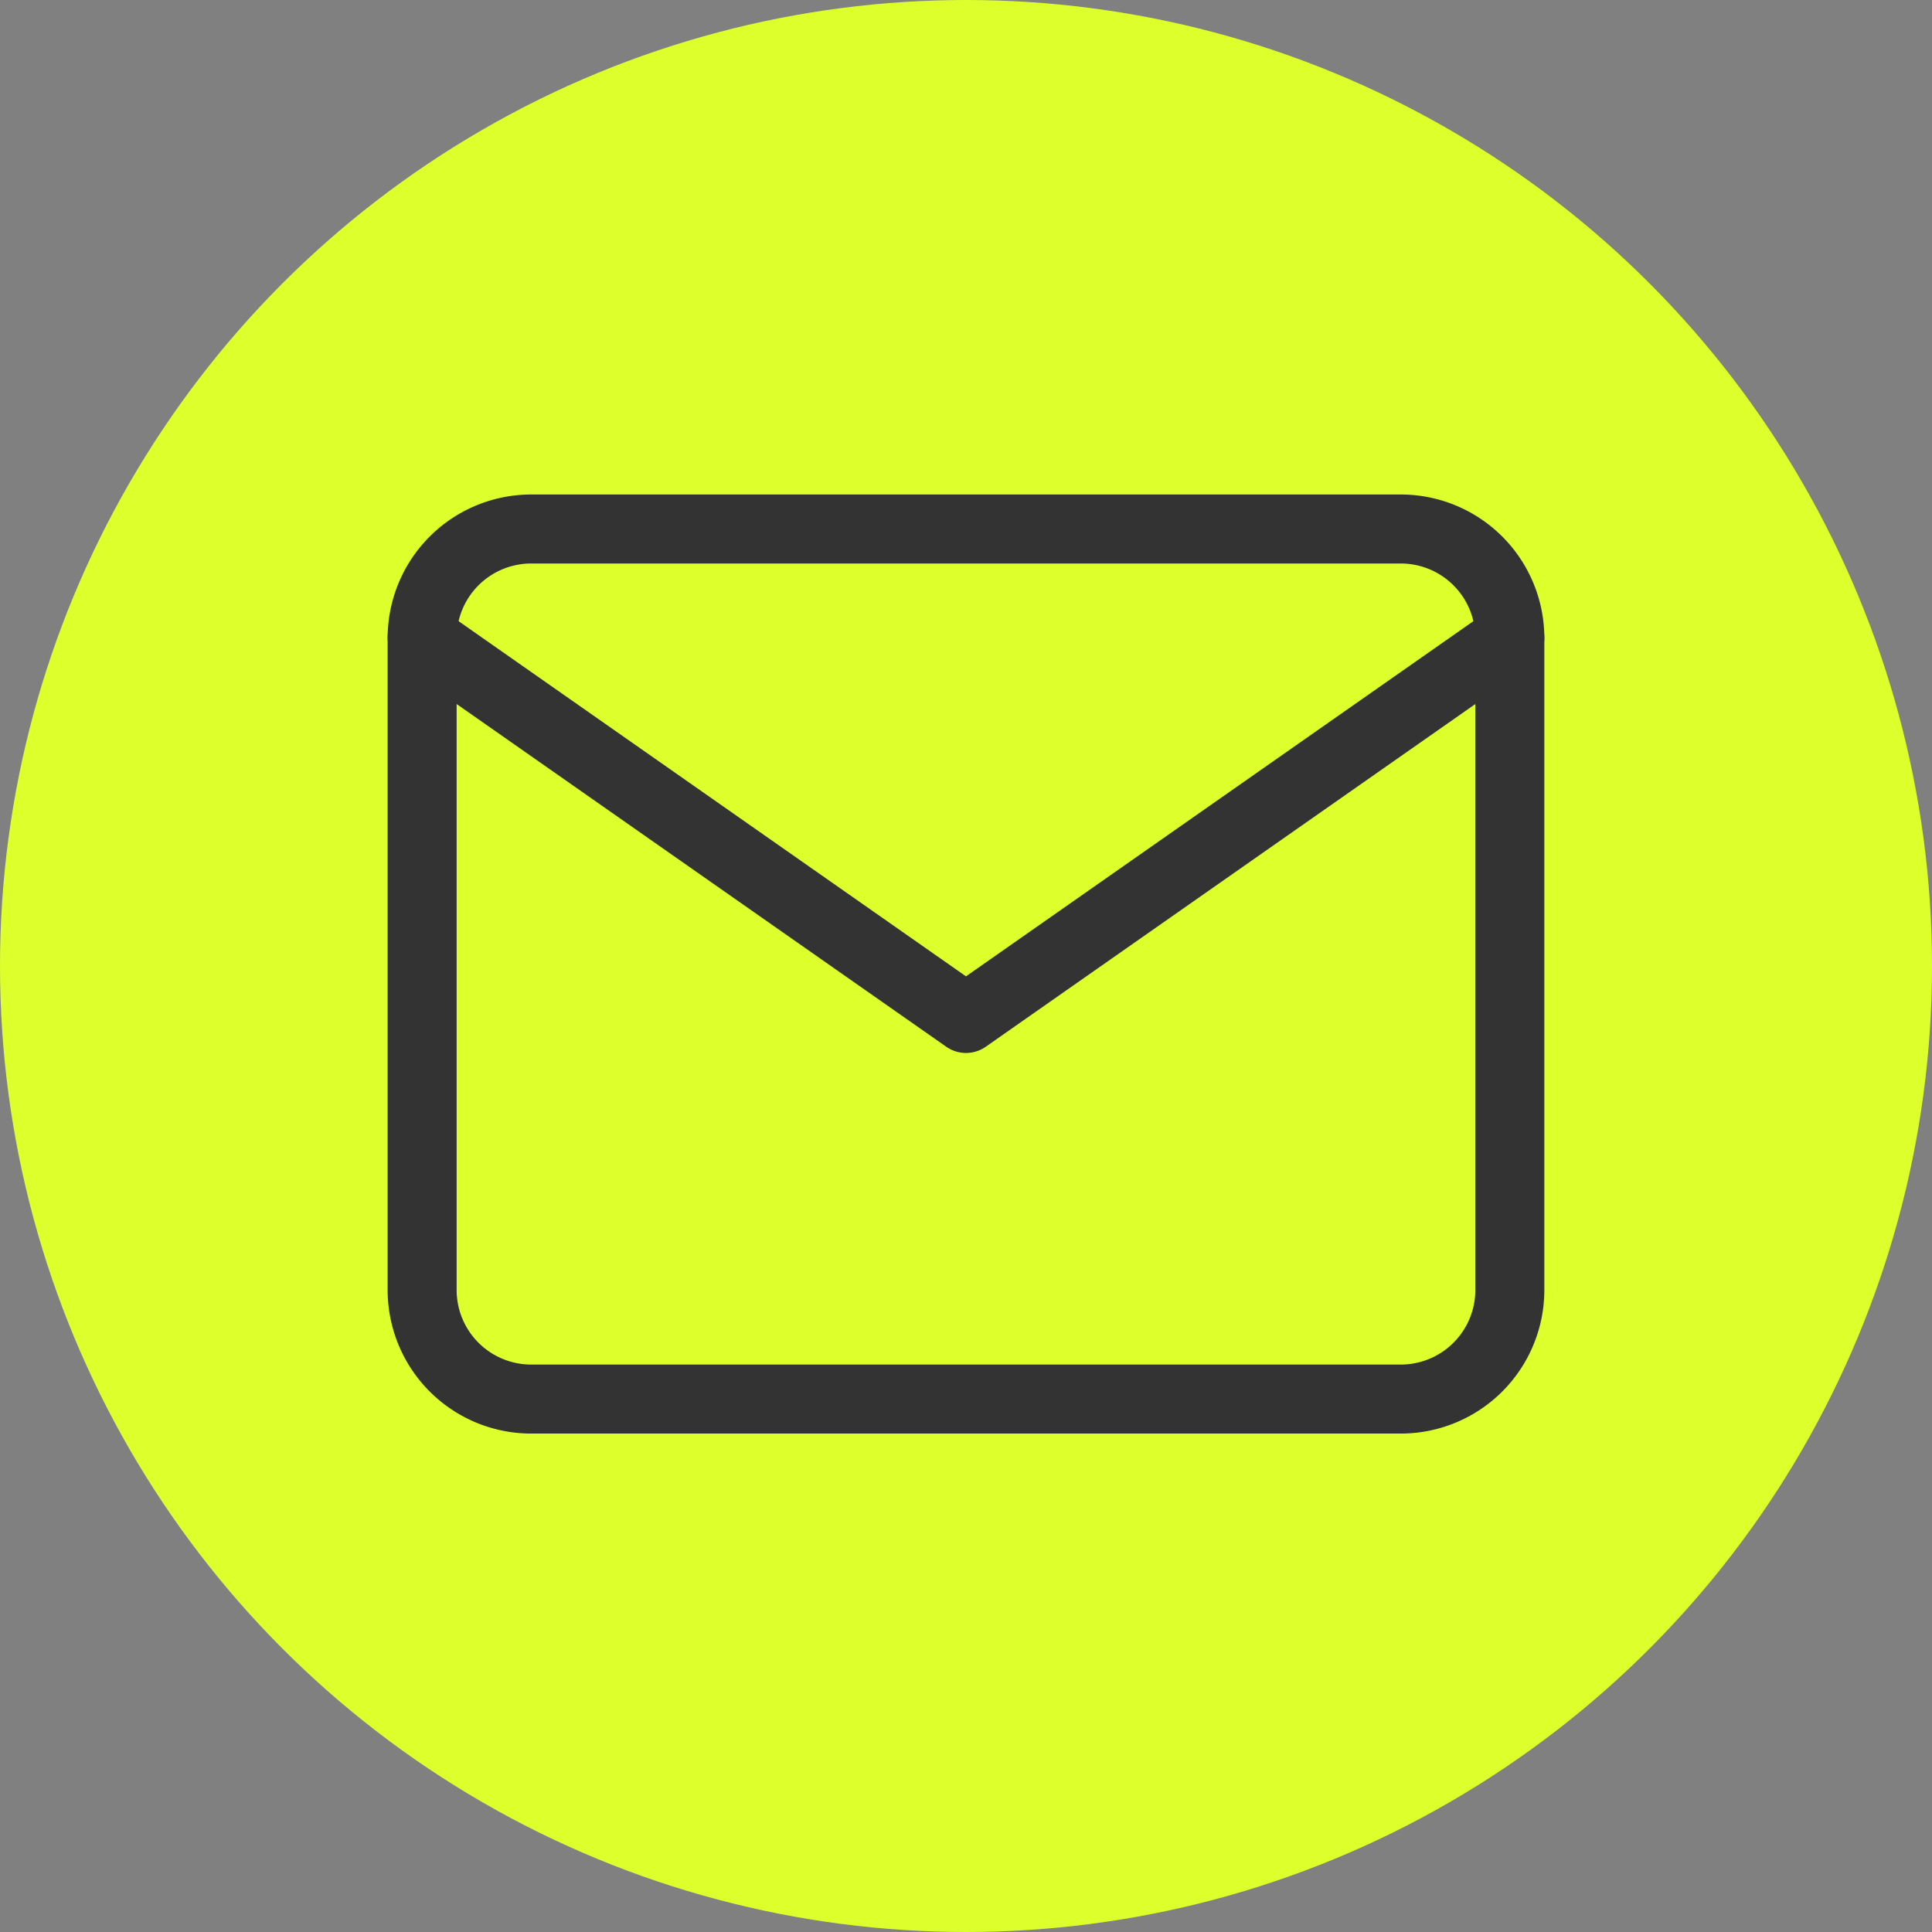
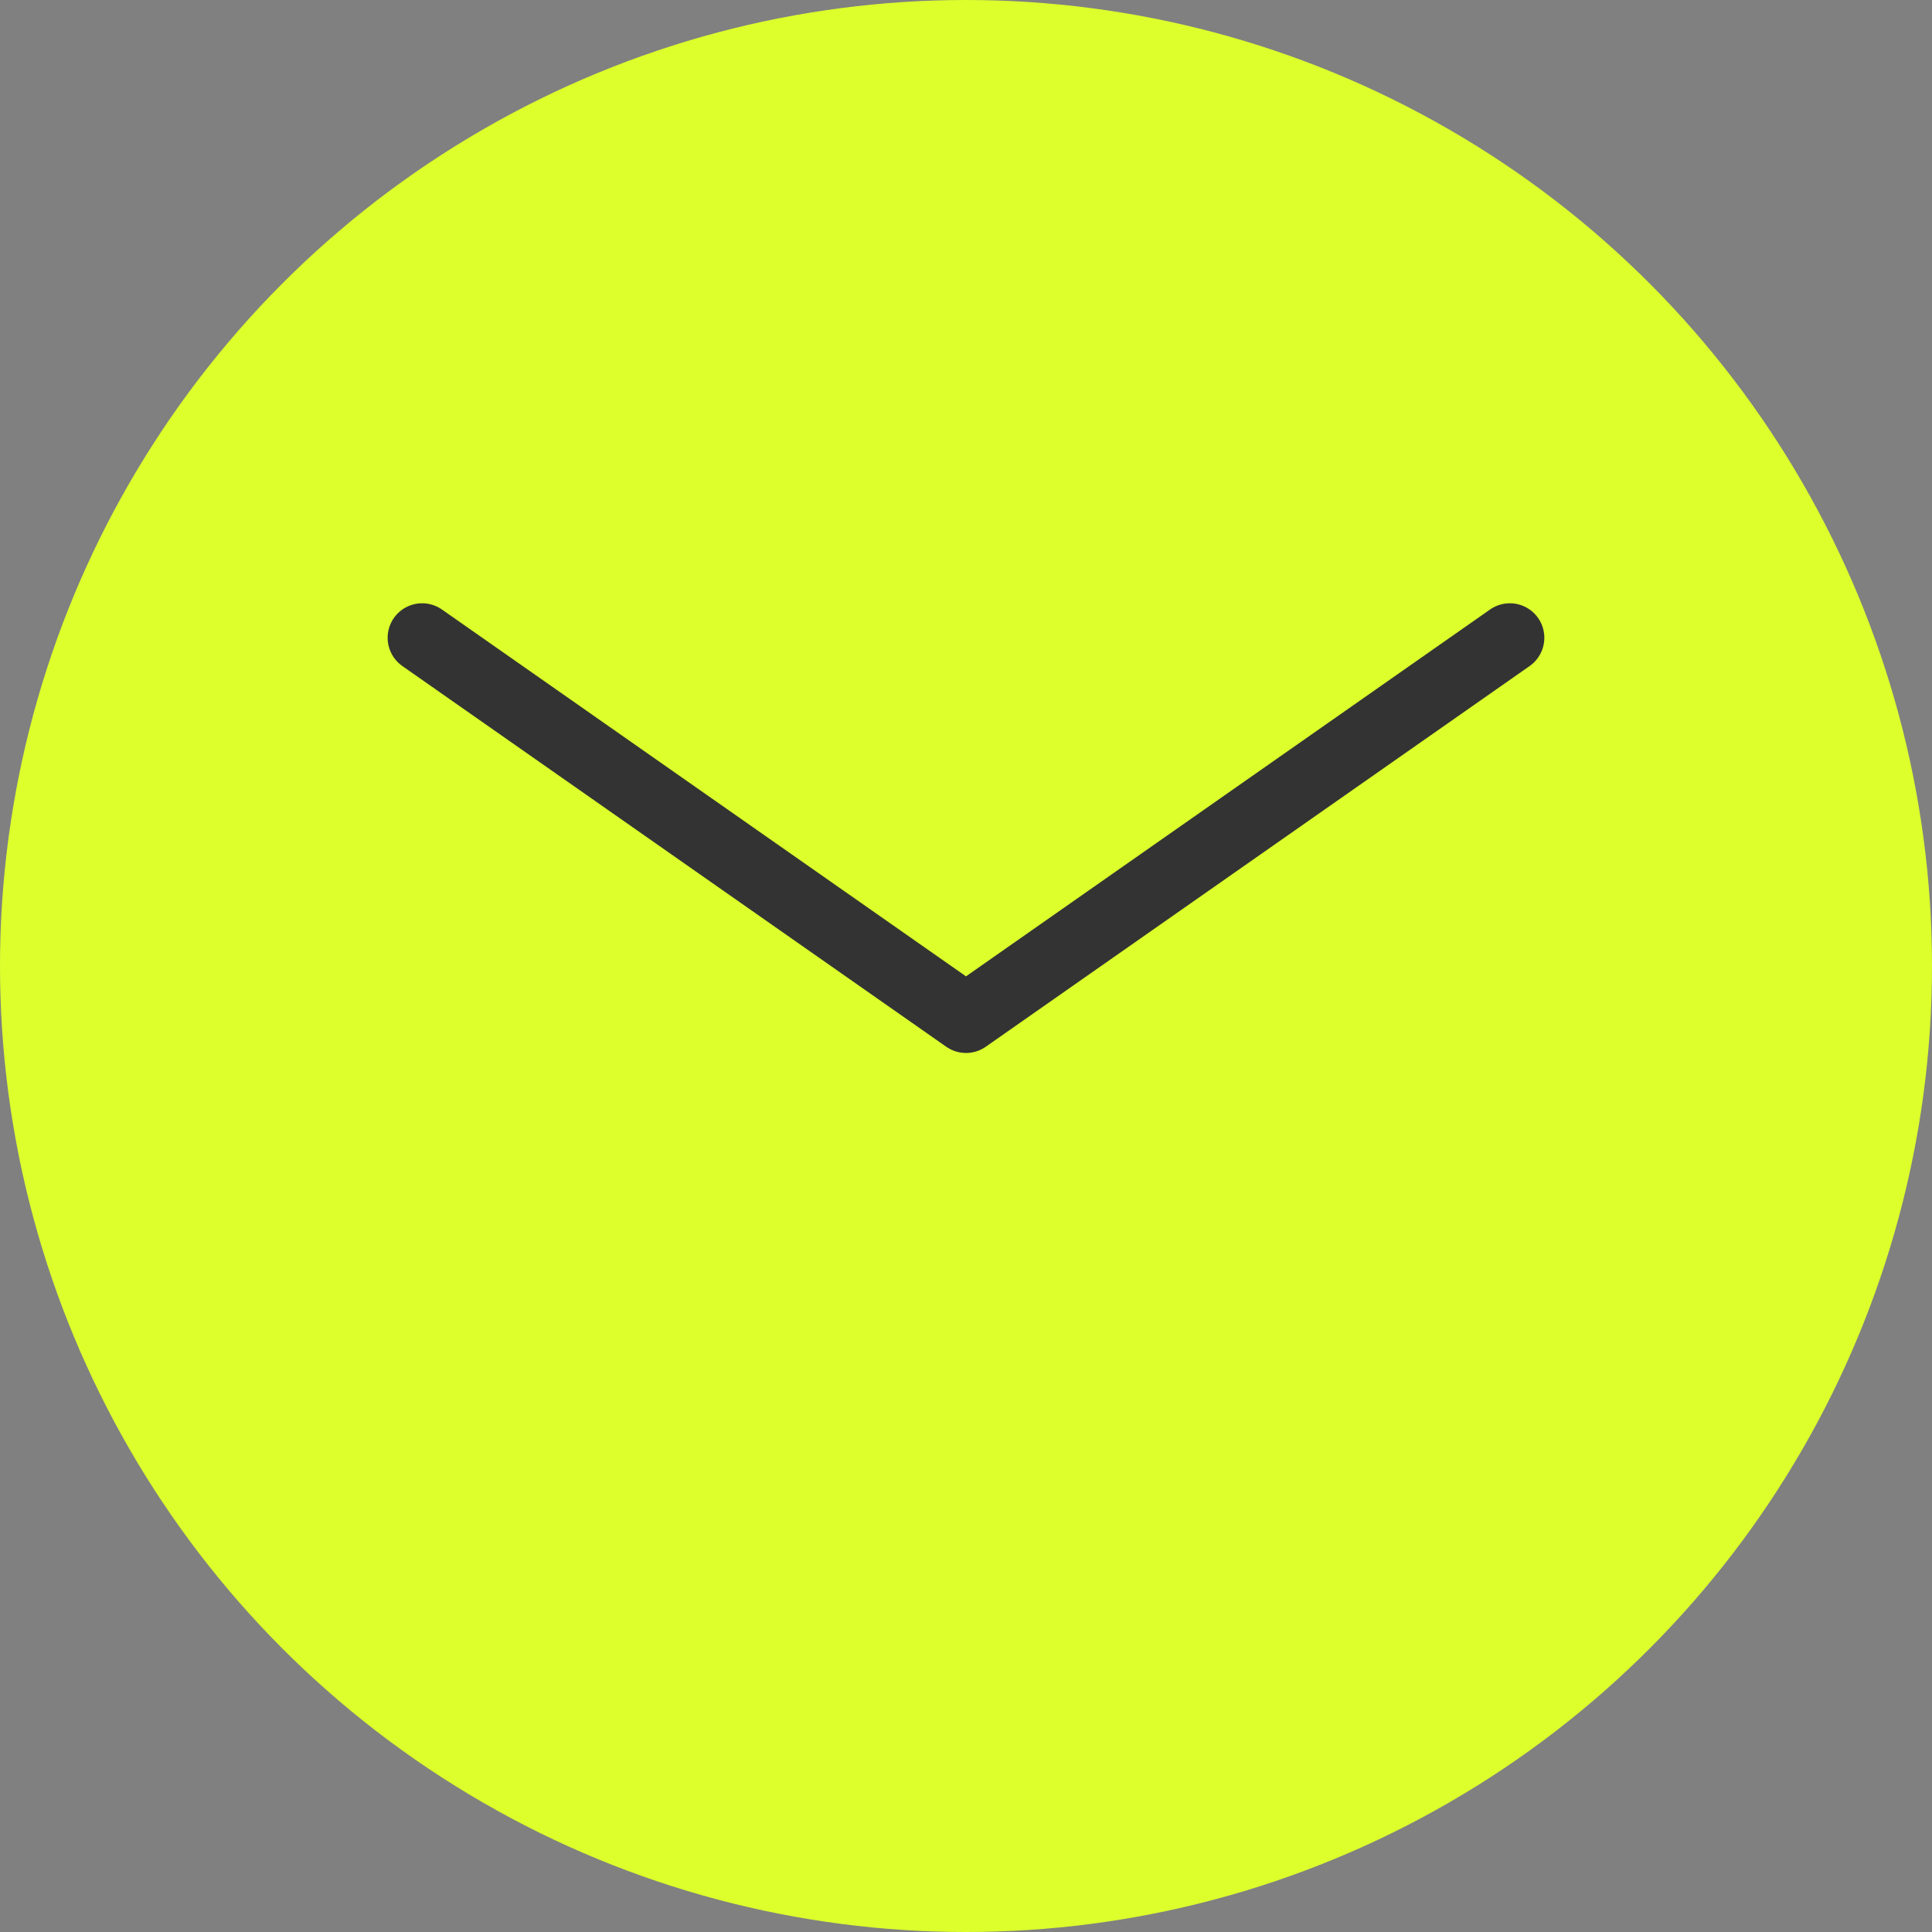
<svg xmlns="http://www.w3.org/2000/svg" width="84" height="84" viewBox="0 0 84 84">
  <rect x="0" y="0" width="84" height="84" fill="#808080" stroke="none" />
  <g transform="translate(-65 11870)">
    <circle cx="42" cy="42" r="42" transform="translate(65 -11870)" fill="#ddff2c" />
    <g transform="translate(81.354 -11851)">
-       <path d="M6.729,4H44.562a4.743,4.743,0,0,1,4.729,4.729V37.1a4.743,4.743,0,0,1-4.729,4.729H6.729A4.743,4.743,0,0,1,2,37.1V8.729A4.743,4.743,0,0,1,6.729,4Z" transform="translate(0 0)" fill="none" stroke="#333" stroke-linecap="round" stroke-linejoin="round" stroke-width="3" />
      <path d="M49.291,6,25.646,22.552,2,6" transform="translate(0 2.729)" fill="none" stroke="#333" stroke-linecap="round" stroke-linejoin="round" stroke-width="3" />
    </g>
  </g>
</svg>